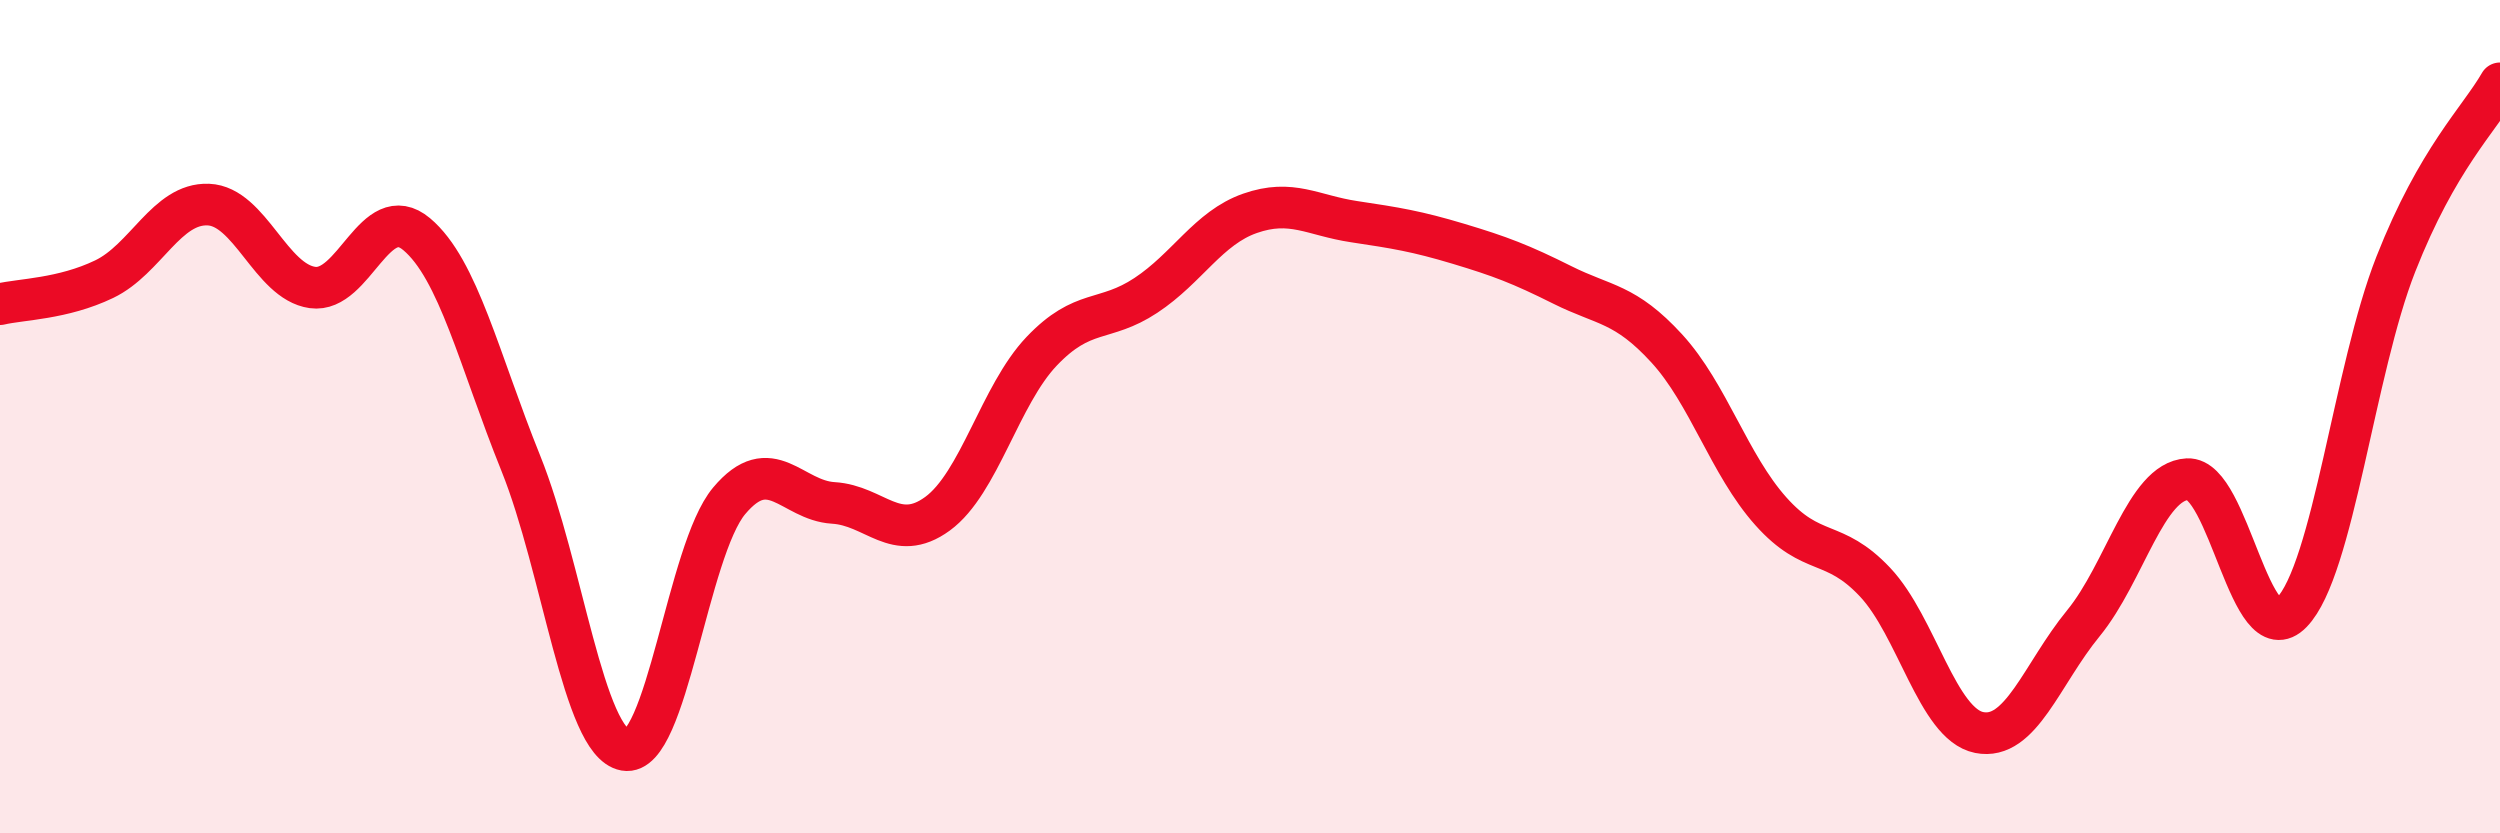
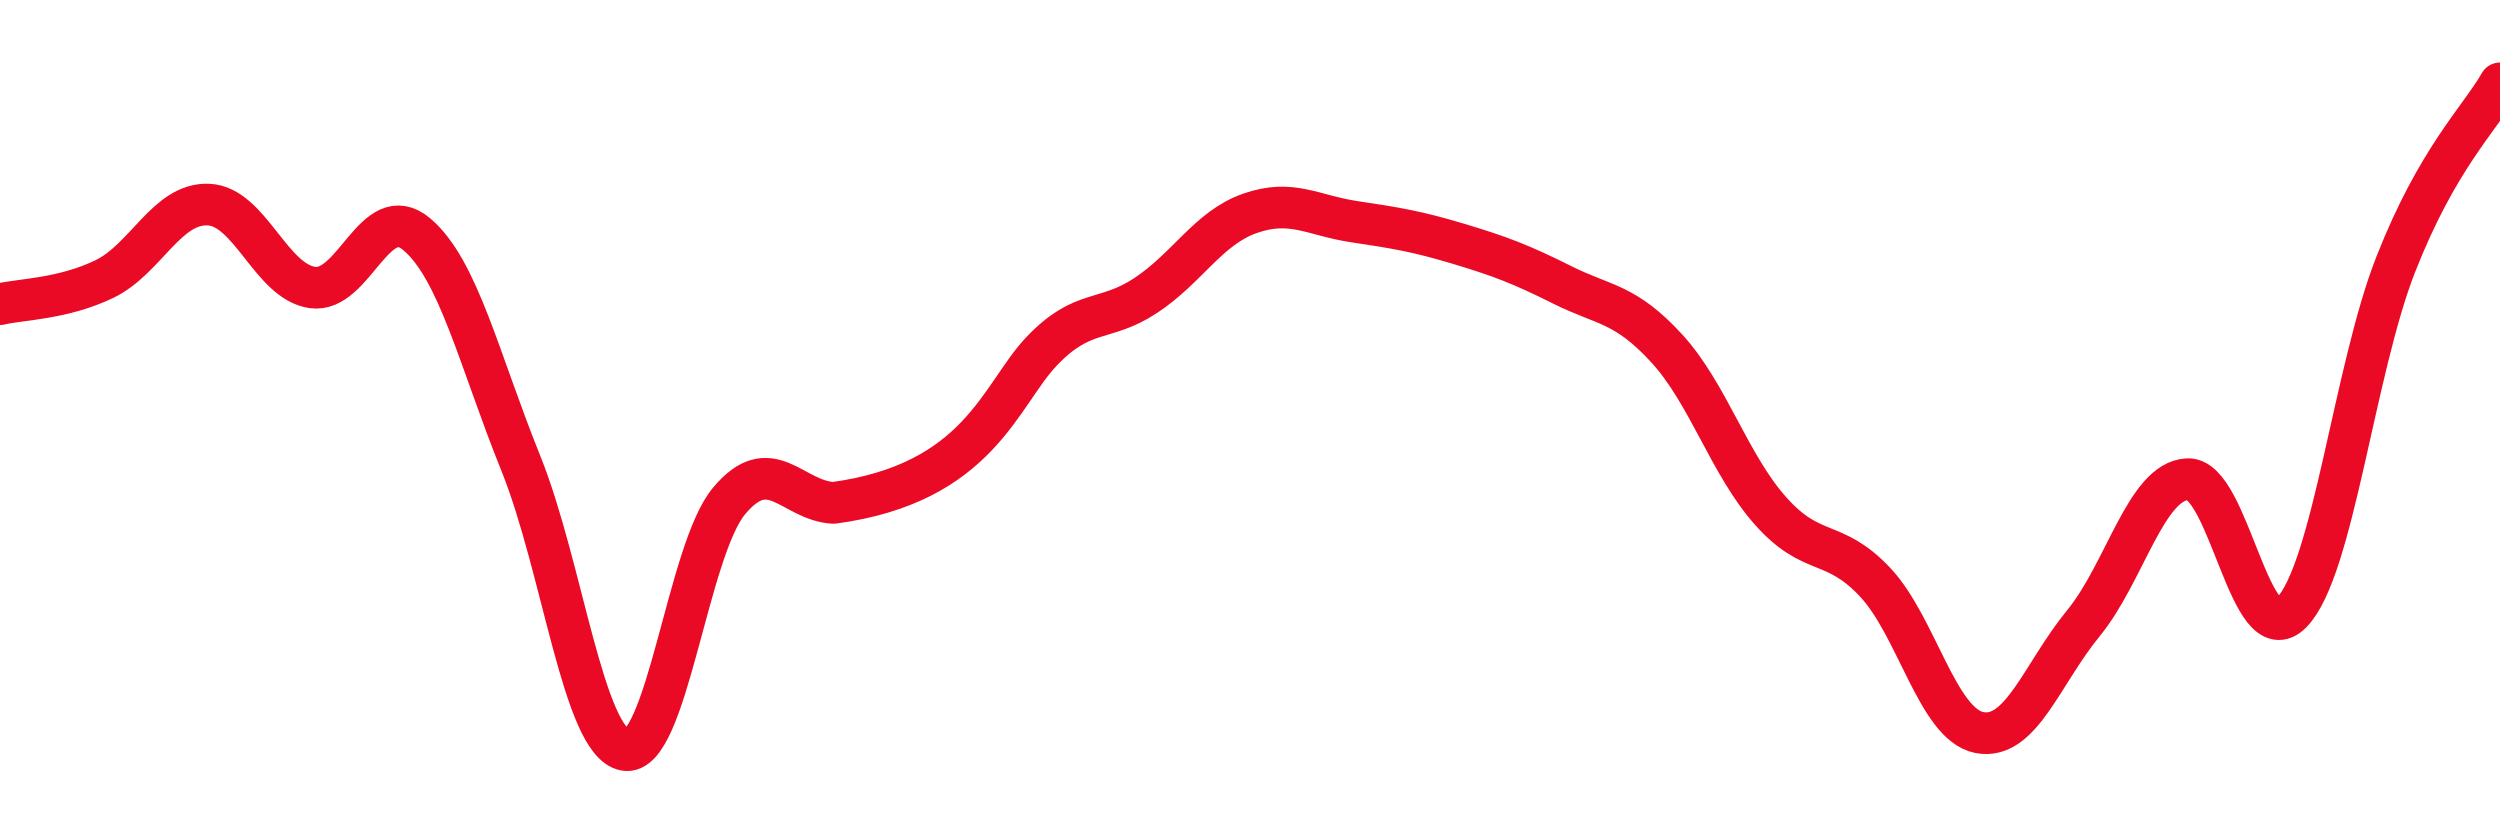
<svg xmlns="http://www.w3.org/2000/svg" width="60" height="20" viewBox="0 0 60 20">
-   <path d="M 0,7.3 C 0.5,7.18 1.5,7.18 2.5,6.7 C 3.5,6.22 4,4.87 5,4.91 C 6,4.95 6.5,6.76 7.5,6.9 C 8.5,7.04 9,4.78 10,5.62 C 11,6.46 11.5,8.64 12.5,11.12 C 13.5,13.6 14,17.82 15,18 C 16,18.18 16.5,13.21 17.5,12.02 C 18.5,10.83 19,12.01 20,12.07 C 21,12.13 21.5,13.06 22.5,12.33 C 23.5,11.6 24,9.48 25,8.43 C 26,7.38 26.5,7.75 27.5,7.09 C 28.5,6.43 29,5.47 30,5.12 C 31,4.77 31.5,5.17 32.5,5.32 C 33.5,5.47 34,5.55 35,5.85 C 36,6.15 36.5,6.34 37.5,6.84 C 38.5,7.34 39,7.27 40,8.36 C 41,9.45 41.5,11.15 42.5,12.27 C 43.5,13.39 44,12.91 45,13.97 C 46,15.03 46.5,17.38 47.5,17.58 C 48.5,17.78 49,16.18 50,14.96 C 51,13.74 51.5,11.55 52.5,11.5 C 53.5,11.45 54,15.73 55,14.7 C 56,13.67 56.5,8.88 57.5,6.34 C 58.5,3.8 59.5,2.87 60,2L60 20L0 20Z" fill="#EB0A25" opacity="0.1" stroke-linecap="round" stroke-linejoin="round" />
-   <path d="M 0,7.3 C 0.5,7.18 1.5,7.18 2.5,6.7 C 3.5,6.22 4,4.87 5,4.91 C 6,4.95 6.5,6.76 7.5,6.9 C 8.5,7.04 9,4.78 10,5.62 C 11,6.46 11.5,8.64 12.5,11.12 C 13.5,13.6 14,17.82 15,18 C 16,18.18 16.5,13.21 17.5,12.02 C 18.5,10.83 19,12.01 20,12.07 C 21,12.13 21.5,13.06 22.5,12.33 C 23.5,11.6 24,9.48 25,8.43 C 26,7.38 26.5,7.75 27.5,7.09 C 28.5,6.43 29,5.47 30,5.12 C 31,4.77 31.5,5.17 32.5,5.32 C 33.5,5.47 34,5.55 35,5.85 C 36,6.15 36.5,6.34 37.5,6.84 C 38.5,7.34 39,7.27 40,8.36 C 41,9.45 41.5,11.15 42.5,12.27 C 43.5,13.39 44,12.91 45,13.97 C 46,15.03 46.5,17.38 47.5,17.58 C 48.5,17.78 49,16.18 50,14.96 C 51,13.74 51.5,11.55 52.5,11.5 C 53.5,11.45 54,15.73 55,14.7 C 56,13.67 56.5,8.88 57.5,6.34 C 58.5,3.8 59.5,2.87 60,2" stroke="#EB0A25" stroke-width="1" fill="none" stroke-linecap="round" stroke-linejoin="round" />
+   <path d="M 0,7.3 C 0.5,7.18 1.5,7.18 2.5,6.7 C 3.5,6.22 4,4.87 5,4.91 C 6,4.95 6.5,6.76 7.5,6.9 C 8.5,7.04 9,4.78 10,5.62 C 11,6.46 11.5,8.64 12.5,11.12 C 13.5,13.6 14,17.82 15,18 C 16,18.18 16.5,13.21 17.5,12.02 C 18.5,10.83 19,12.01 20,12.07 C 23.5,11.6 24,9.48 25,8.43 C 26,7.38 26.5,7.75 27.5,7.09 C 28.5,6.43 29,5.47 30,5.12 C 31,4.77 31.5,5.17 32.5,5.32 C 33.5,5.47 34,5.55 35,5.85 C 36,6.15 36.5,6.34 37.5,6.84 C 38.5,7.34 39,7.27 40,8.36 C 41,9.45 41.5,11.15 42.5,12.27 C 43.5,13.39 44,12.91 45,13.97 C 46,15.03 46.5,17.38 47.5,17.58 C 48.5,17.78 49,16.18 50,14.96 C 51,13.74 51.5,11.55 52.5,11.5 C 53.5,11.45 54,15.73 55,14.7 C 56,13.67 56.5,8.88 57.5,6.34 C 58.5,3.8 59.5,2.87 60,2" stroke="#EB0A25" stroke-width="1" fill="none" stroke-linecap="round" stroke-linejoin="round" />
</svg>